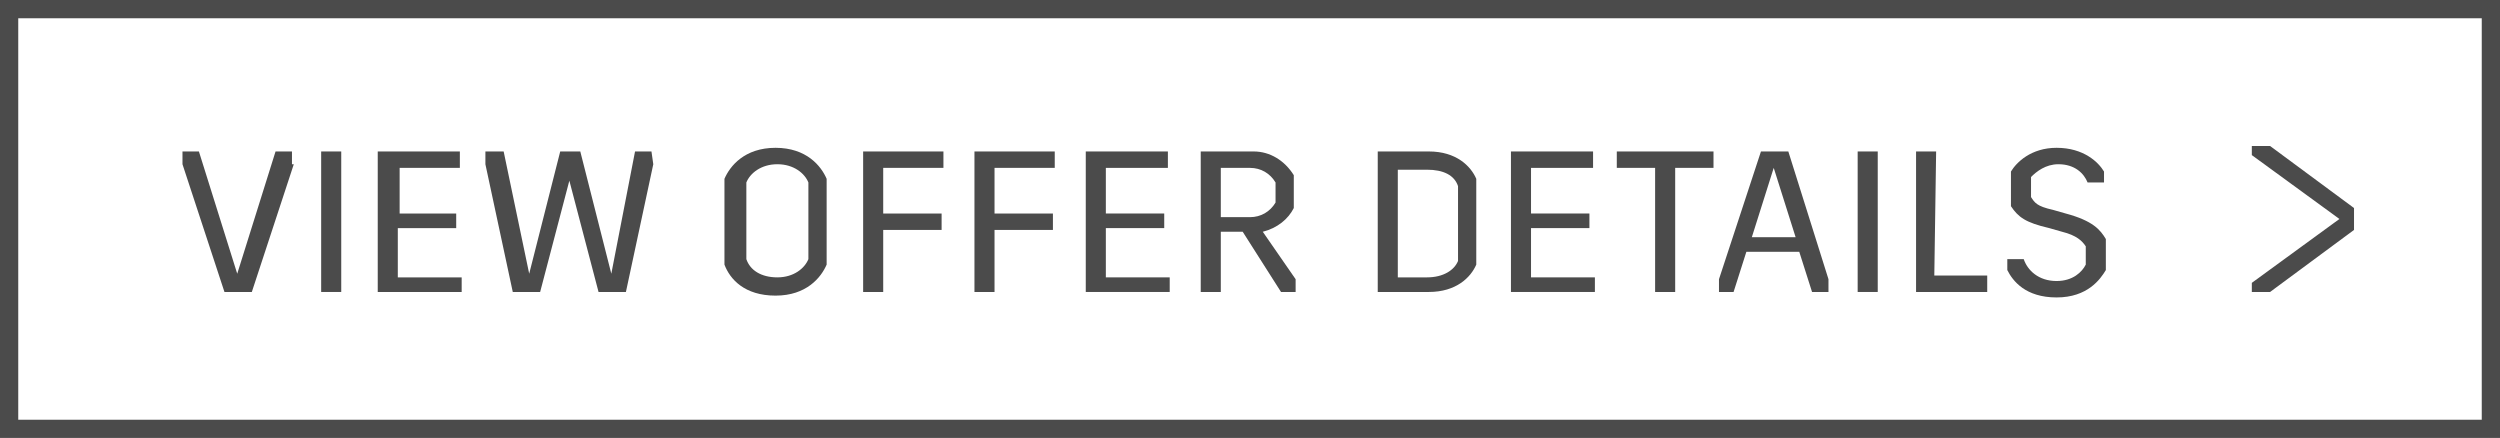
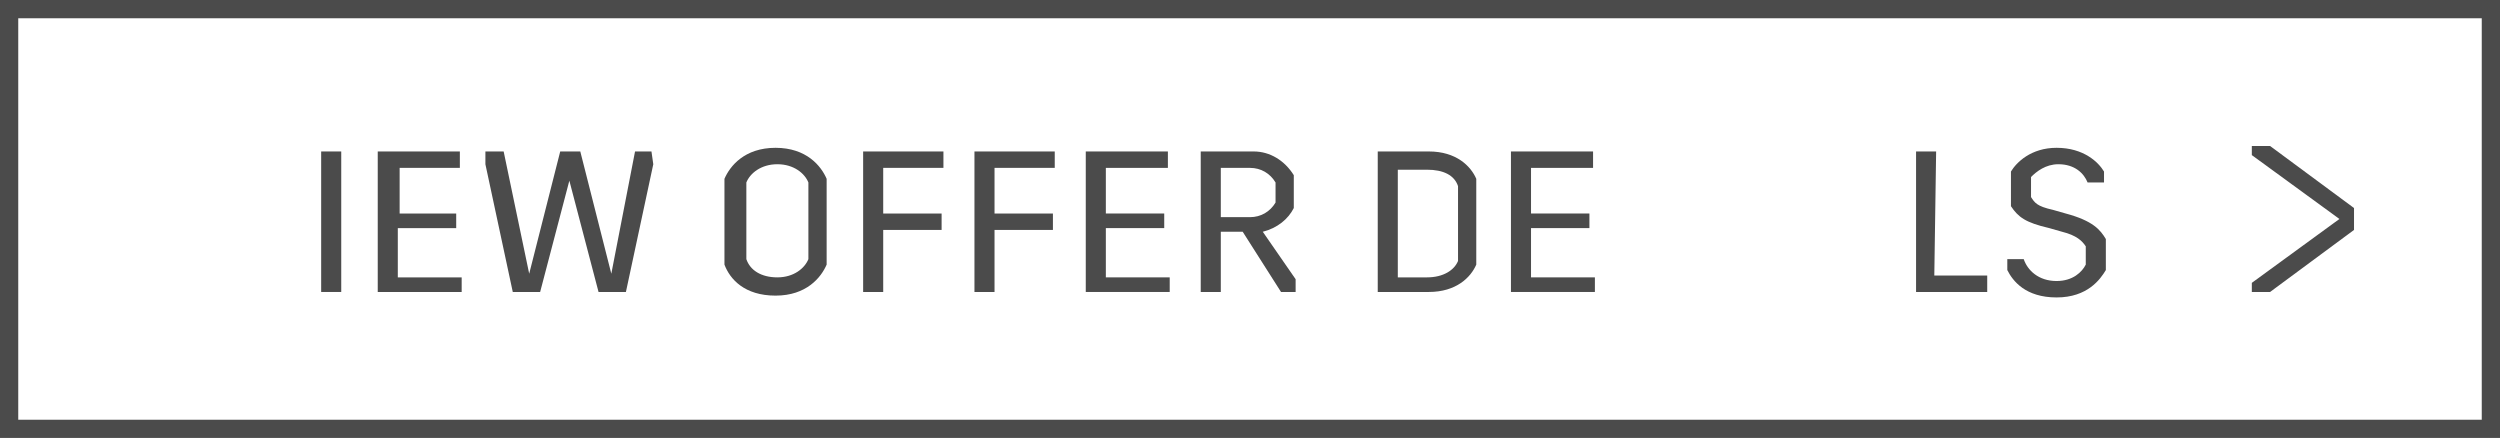
<svg xmlns="http://www.w3.org/2000/svg" version="1.1" id="Layer_1" x="0px" y="0px" viewBox="0 0 137 24" style="enable-background:new 0 0 137 24;" xml:space="preserve">
  <style type="text/css">
	.st0{fill:#4B4B4B;}
</style>
  <g>
    <path class="st0" d="M136,1v22H1V1H136 M137,0H0v24h137V0L137,0z" />
    <g>
-       <path class="st0" d="M16.1,9l-2.3,7h-1.5L10,9V8.3h0.9L13,15l0,0l2.1-6.7H16V9H16.1z" />
      <path class="st0" d="M18.7,16h-1.1V8.3h1.1V16z" />
      <path class="st0" d="M25.3,9.2h-3.4v2.5H25v0.8h-3.2v2.7h3.5V16h-4.6V8.3h4.5v0.9H25.3z" />
      <path class="st0" d="M35.8,9l-1.5,7h-1.5l-1.6-6.1l0,0L29.6,16h-1.5l-1.5-7V8.3h1L29,15l0,0l1.7-6.7h1.1l1.7,6.7l0,0l1.3-6.7h0.9    L35.8,9L35.8,9z" />
      <path class="st0" d="M45.3,9.8v4.7c-0.3,0.7-1.1,1.7-2.8,1.7s-2.5-0.9-2.8-1.7V9.8c0.3-0.7,1.1-1.7,2.8-1.7S45,9.1,45.3,9.8z     M40.9,10v4.2c0.2,0.6,0.8,1,1.7,1s1.5-0.5,1.7-1V10c-0.2-0.5-0.8-1-1.7-1S41.1,9.5,40.9,10z" />
      <path class="st0" d="M51.7,9.2h-3.3v2.5h3.2v0.9h-3.2V16h-1.1V8.3h4.4C51.7,8.3,51.7,9.2,51.7,9.2z" />
      <path class="st0" d="M57.8,9.2h-3.3v2.5h3.2v0.9h-3.2V16h-1.1V8.3h4.4C57.8,8.3,57.8,9.2,57.8,9.2z" />
      <path class="st0" d="M64,9.2h-3.4v2.5h3.2v0.8h-3.2v2.7h3.5V16h-4.6V8.3H64V9.2z" />
      <path class="st0" d="M71,15.3V16h-0.8l-2.1-3.3h-1.2V16h-1.1V8.3h2.9c0.9,0,1.7,0.5,2.2,1.3v1.8c-0.3,0.6-0.9,1.1-1.7,1.3L71,15.3    z M66.9,11.9h1.6c0.6,0,1.1-0.3,1.4-0.8V10c-0.3-0.5-0.8-0.8-1.4-0.8h-1.6V11.9z" />
      <path class="st0" d="M80.9,9.8v4.7c-0.3,0.7-1.1,1.5-2.6,1.5h-2.8V8.3h2.8C79.8,8.3,80.6,9.1,80.9,9.8z M76.6,9.2v6h1.6    c0.9,0,1.5-0.4,1.7-0.9v-4.1c-0.2-0.6-0.8-0.9-1.7-0.9h-1.6V9.2z" />
      <path class="st0" d="M87.3,9.2h-3.4v2.5h3.2v0.8h-3.2v2.7h3.5V16h-4.6V8.3h4.5V9.2z" />
-       <path class="st0" d="M93.9,9.2h-2.1V16h-1.1V9.2h-2.1V8.3h5.3C93.9,8.3,93.9,9.2,93.9,9.2z" />
-       <path class="st0" d="M100.2,15.3V16h-0.9l-0.7-2.2h-2.9L95,16h-0.8v-0.7l2.3-7H98L100.2,15.3z M98.4,13l-1.2-3.8l0,0L96,13H98.4z" />
-       <path class="st0" d="M102.9,16h-1.1V8.3h1.1V16z" />
      <path class="st0" d="M106,15.1h2.9V16H105V8.3h1.1L106,15.1L106,15.1z" />
      <path class="st0" d="M115.3,9.4V10h-0.9c-0.2-0.5-0.7-1-1.6-1c-0.7,0-1.2,0.4-1.5,0.7v1.1c0.2,0.3,0.3,0.5,1.2,0.7l0.7,0.2    c1.5,0.4,1.9,0.9,2.2,1.4v1.7c-0.3,0.5-1,1.5-2.7,1.5s-2.4-0.9-2.7-1.5v-0.6h0.9c0.2,0.6,0.8,1.2,1.8,1.2c0.9,0,1.4-0.5,1.6-0.9    v-1c-0.2-0.3-0.5-0.6-1.3-0.8l-0.7-0.2c-1.3-0.3-1.7-0.6-2.1-1.2V9.4c0.3-0.5,1.1-1.3,2.5-1.3C114.2,8.1,115,8.9,115.3,9.4z" />
    </g>
    <polygon class="st0" points="129,11.4 124.4,8 123.4,8 123.4,8.5 128.2,12 123.4,15.5 123.4,16 124.4,16 129,12.6  " />
  </g>
</svg>